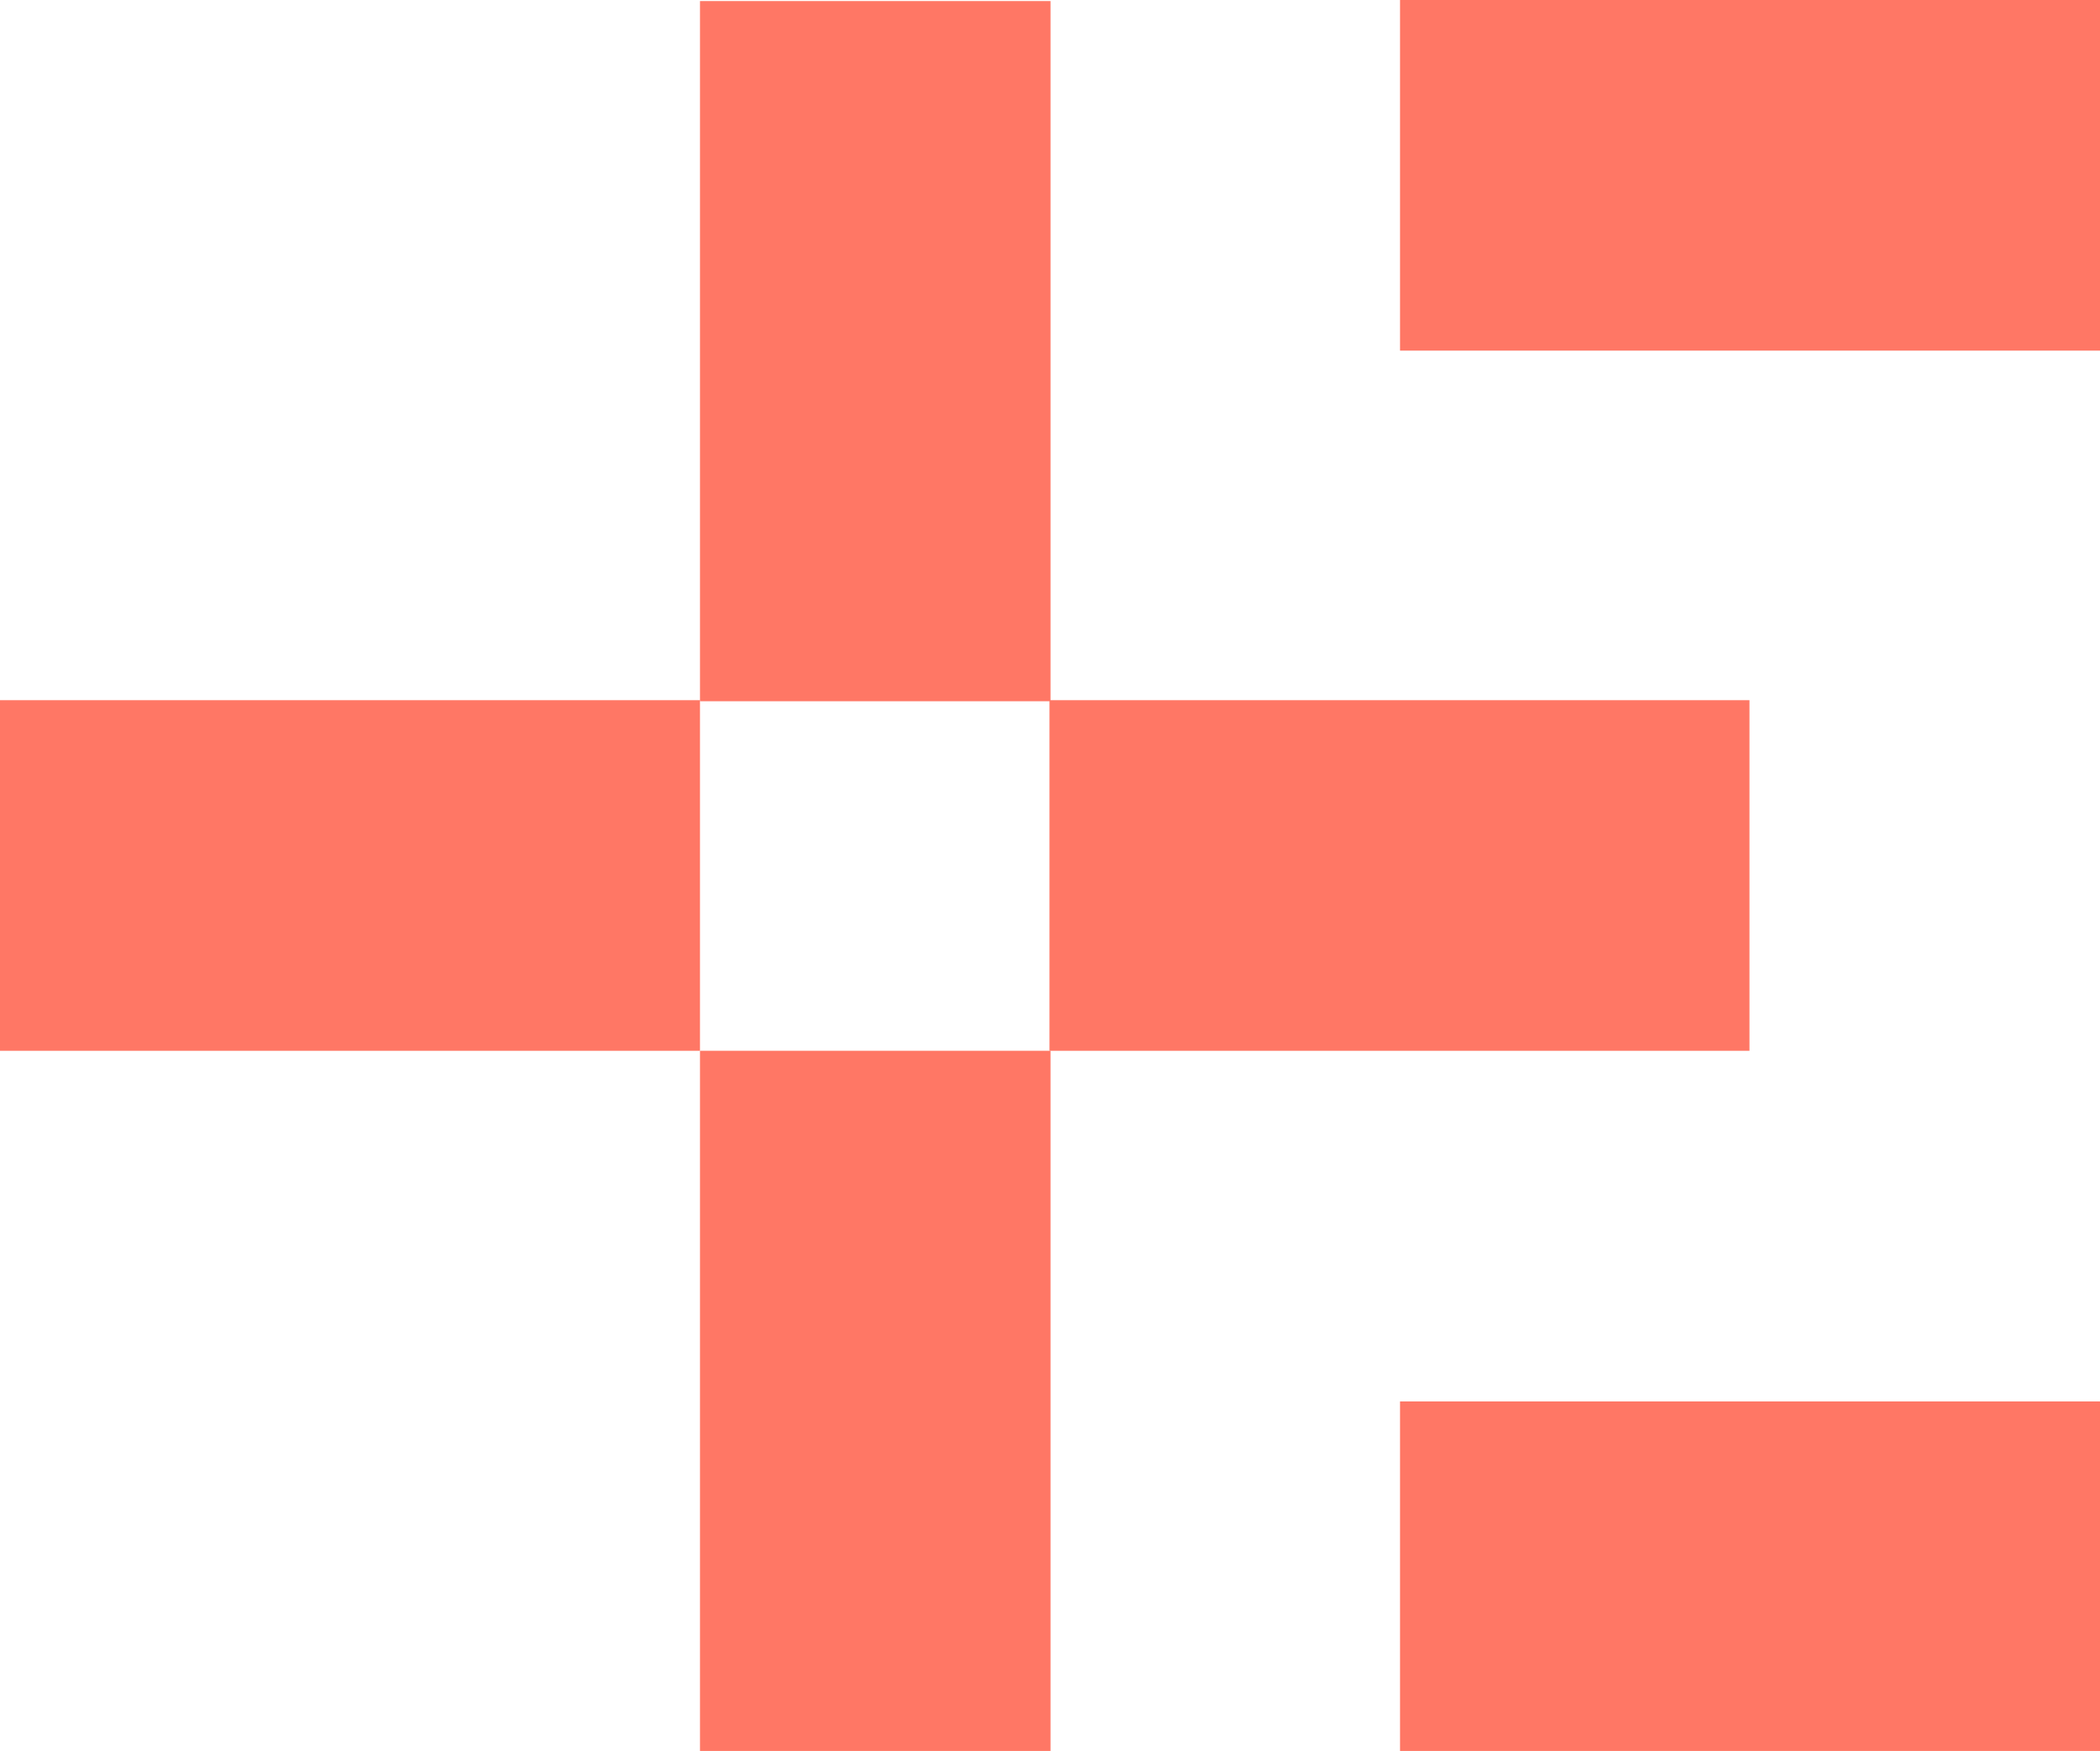
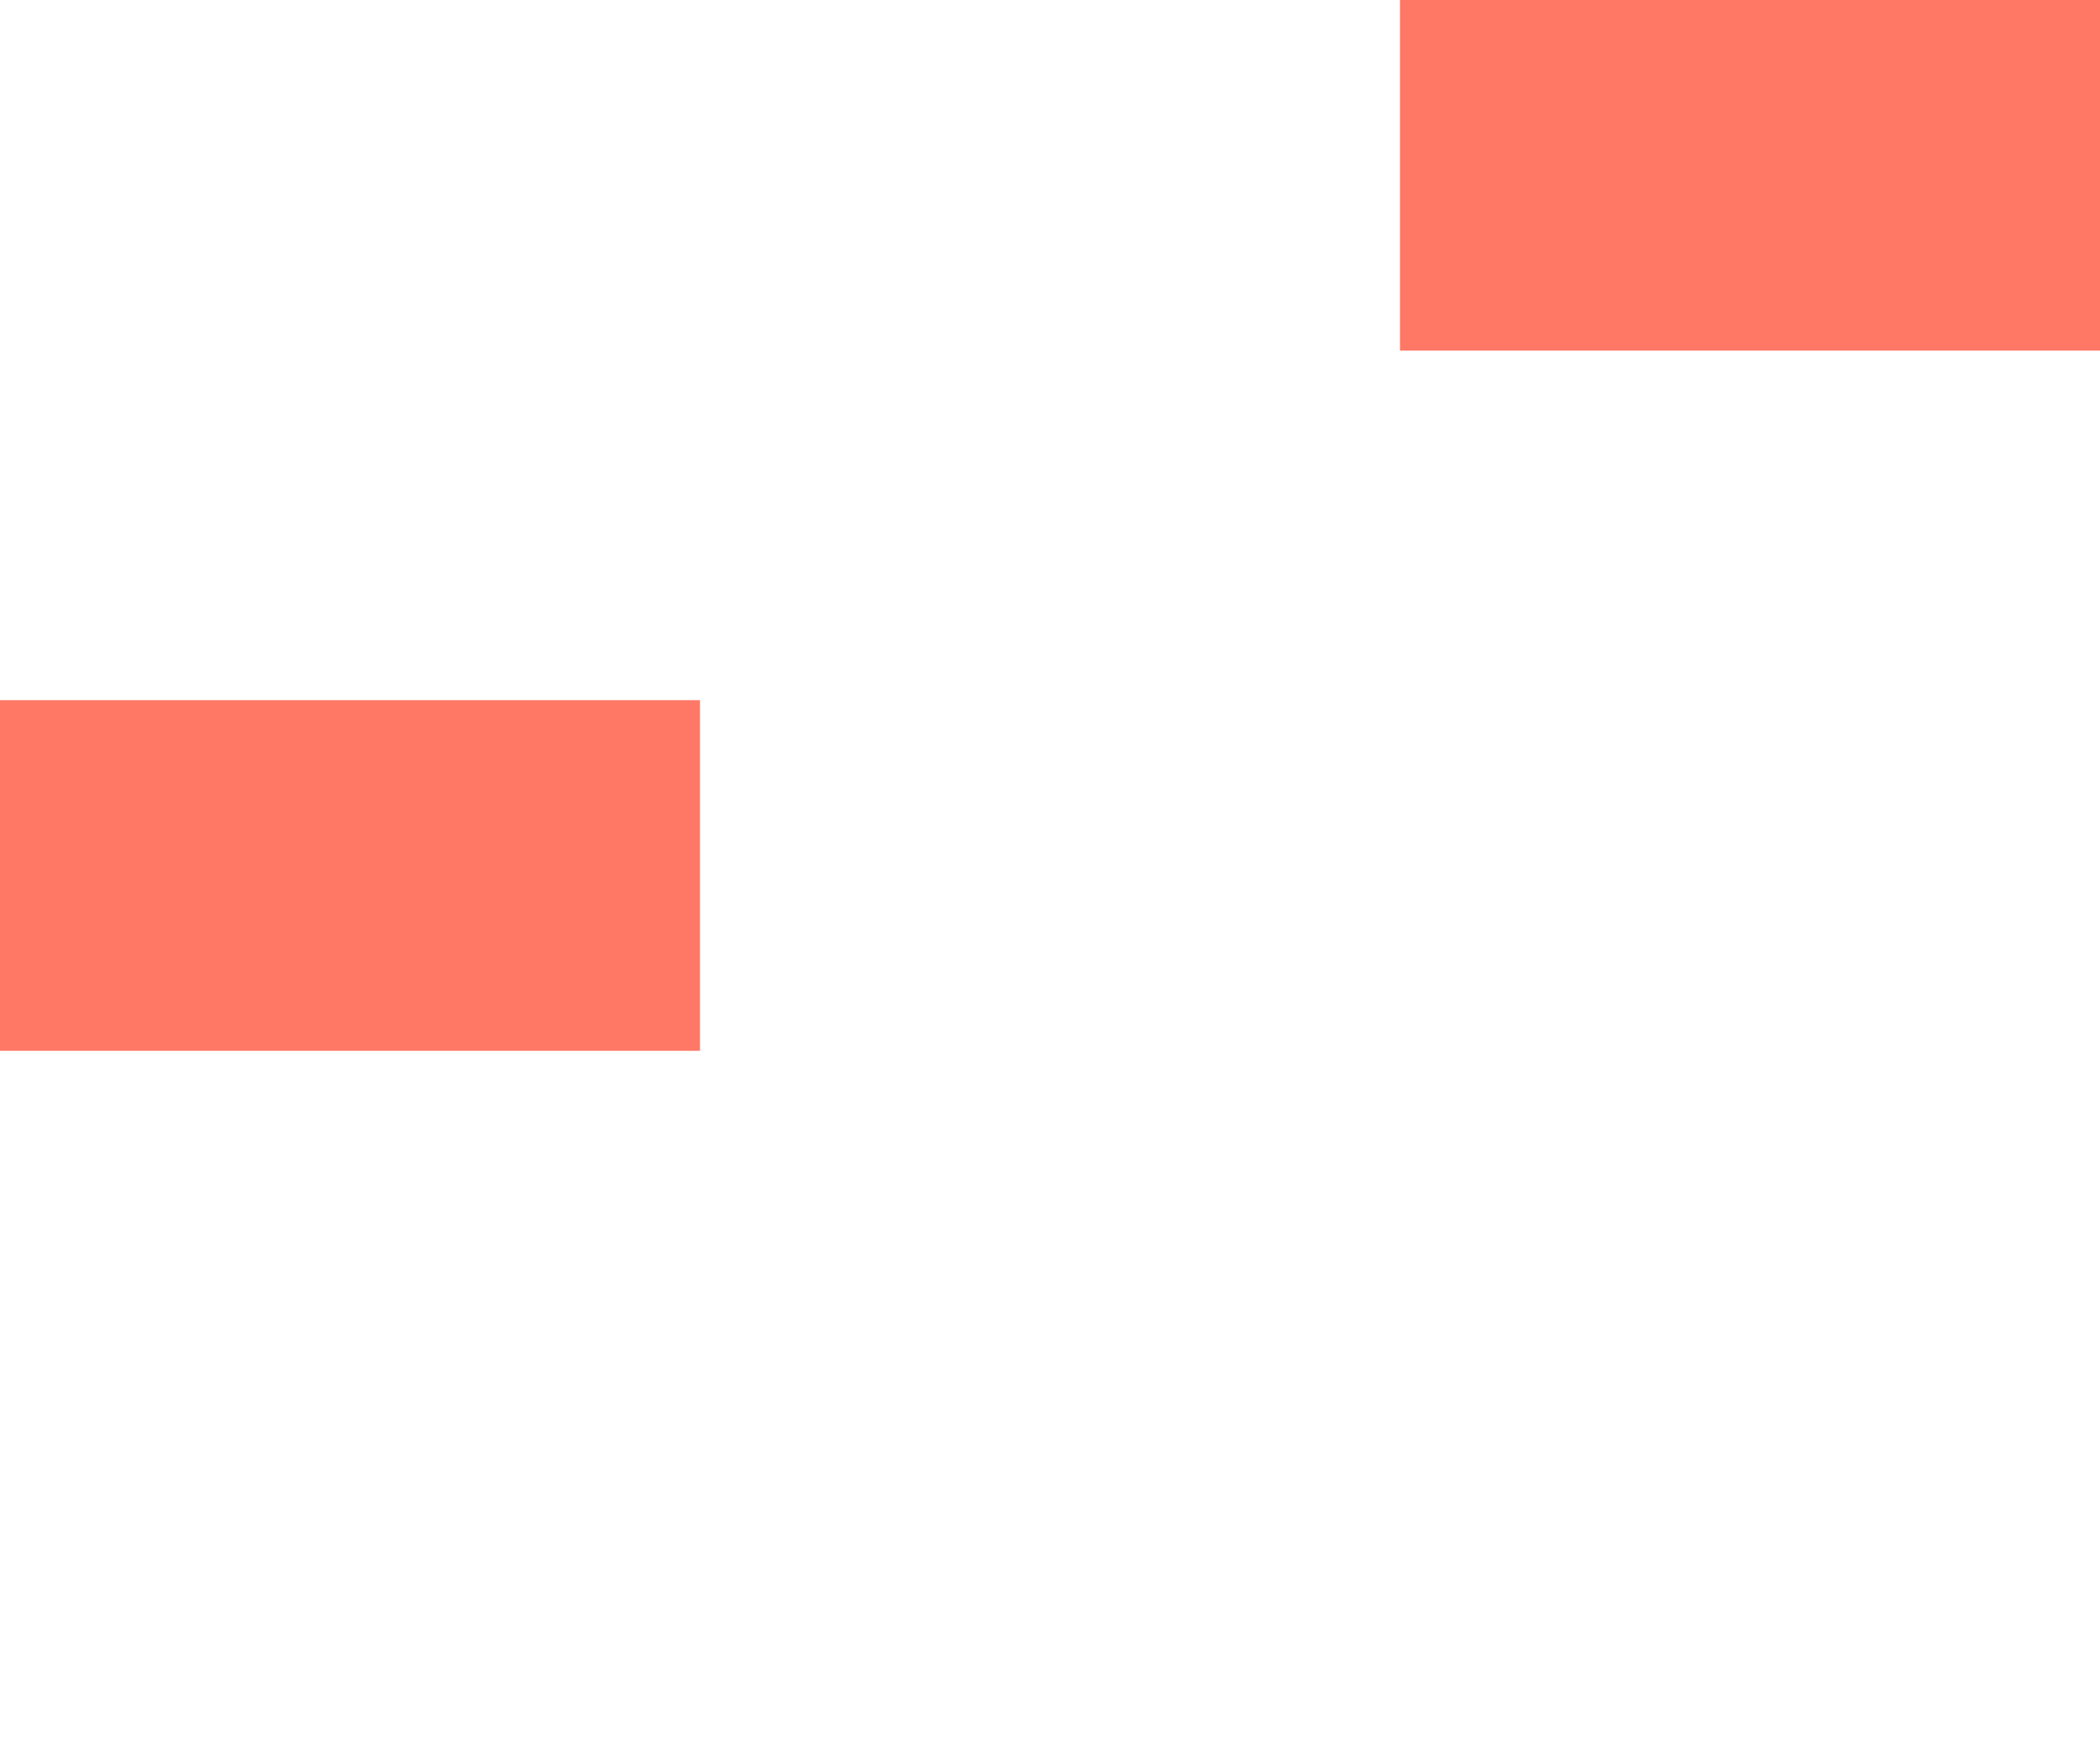
<svg xmlns="http://www.w3.org/2000/svg" version="1.1" id="Layer_1" x="0px" y="0px" viewBox="0 0 197.7 164.8" style="enable-background:new 0 0 197.7 164.8;" xml:space="preserve">
  <style type="text/css">
	.st0{fill:#FF7765;}
</style>
  <g id="Layer_2_00000135689204808300148740000008783442988144363155_">
    <g id="LOGO">
      <rect x="131.8" y="0" class="st0" width="65.9" height="33" />
-       <rect x="131.8" y="131.9" class="st0" width="65.9" height="32.9" />
-       <rect x="65.9" y="0.1" class="st0" width="33" height="65.9" />
-       <rect x="65.9" y="98.9" class="st0" width="33" height="65.9" />
-       <rect x="98.8" y="65.9" class="st0" width="65.9" height="33" />
      <rect y="65.9" class="st0" width="65.9" height="33" />
    </g>
  </g>
</svg>